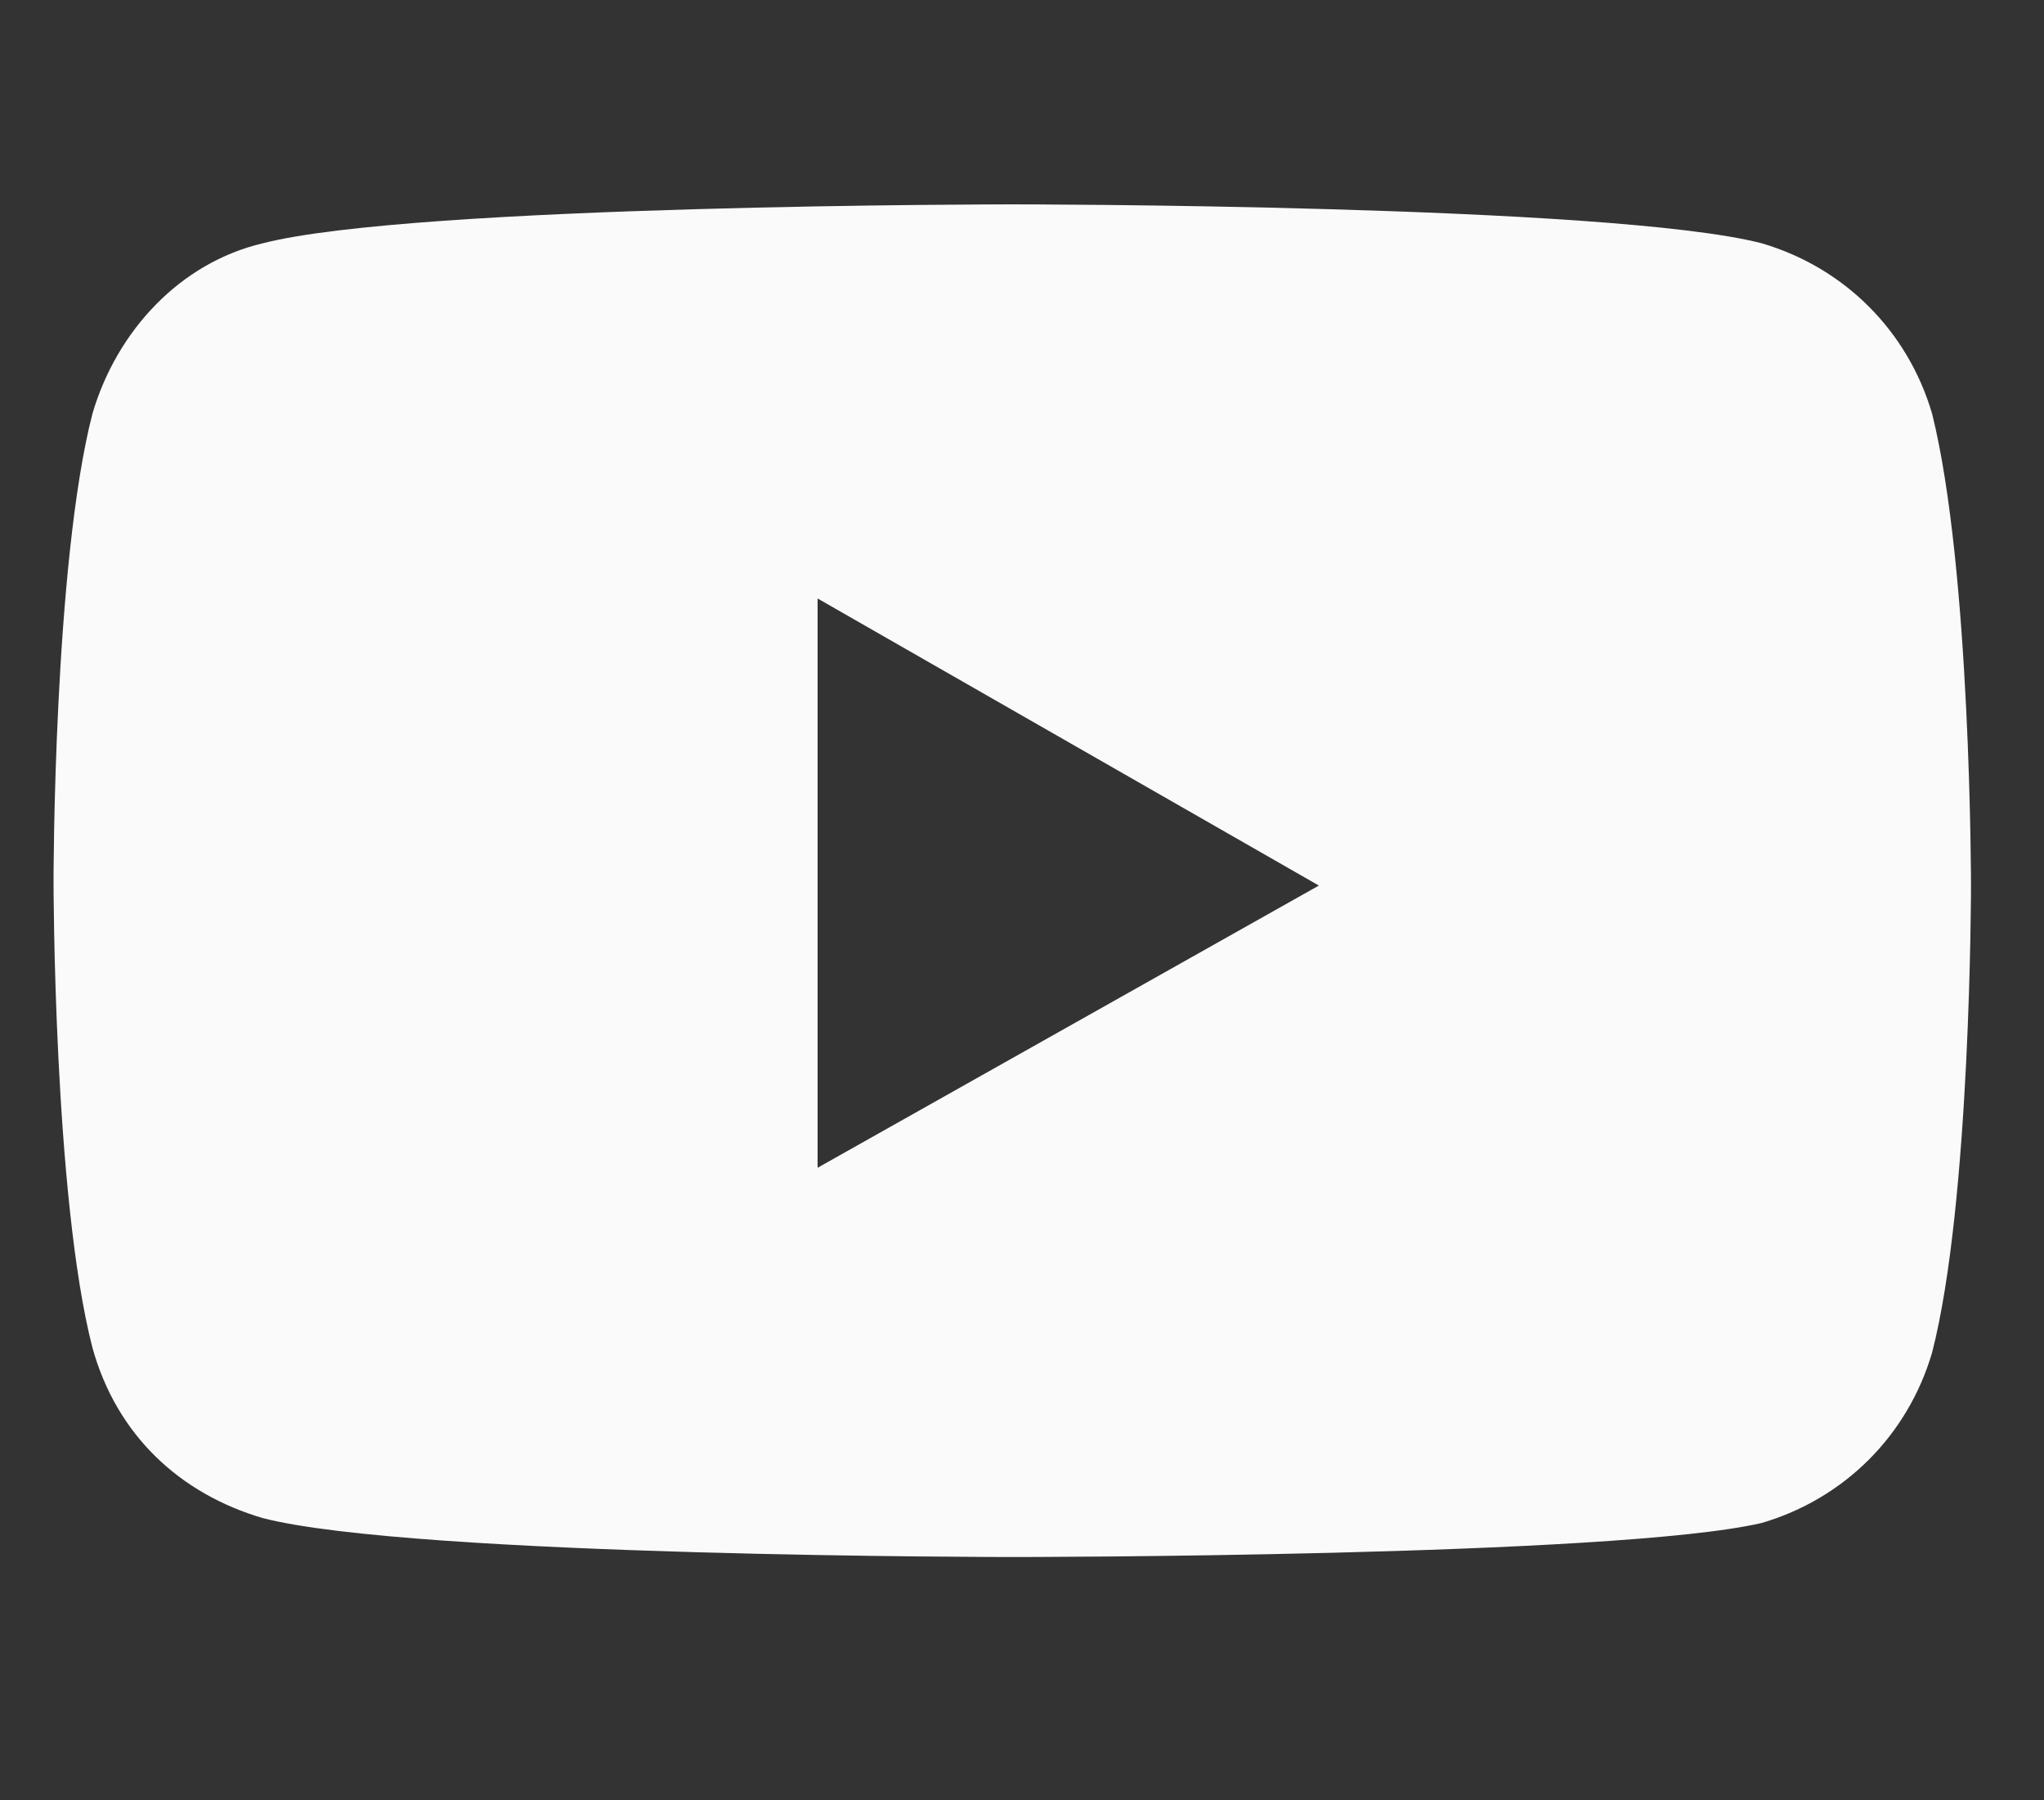
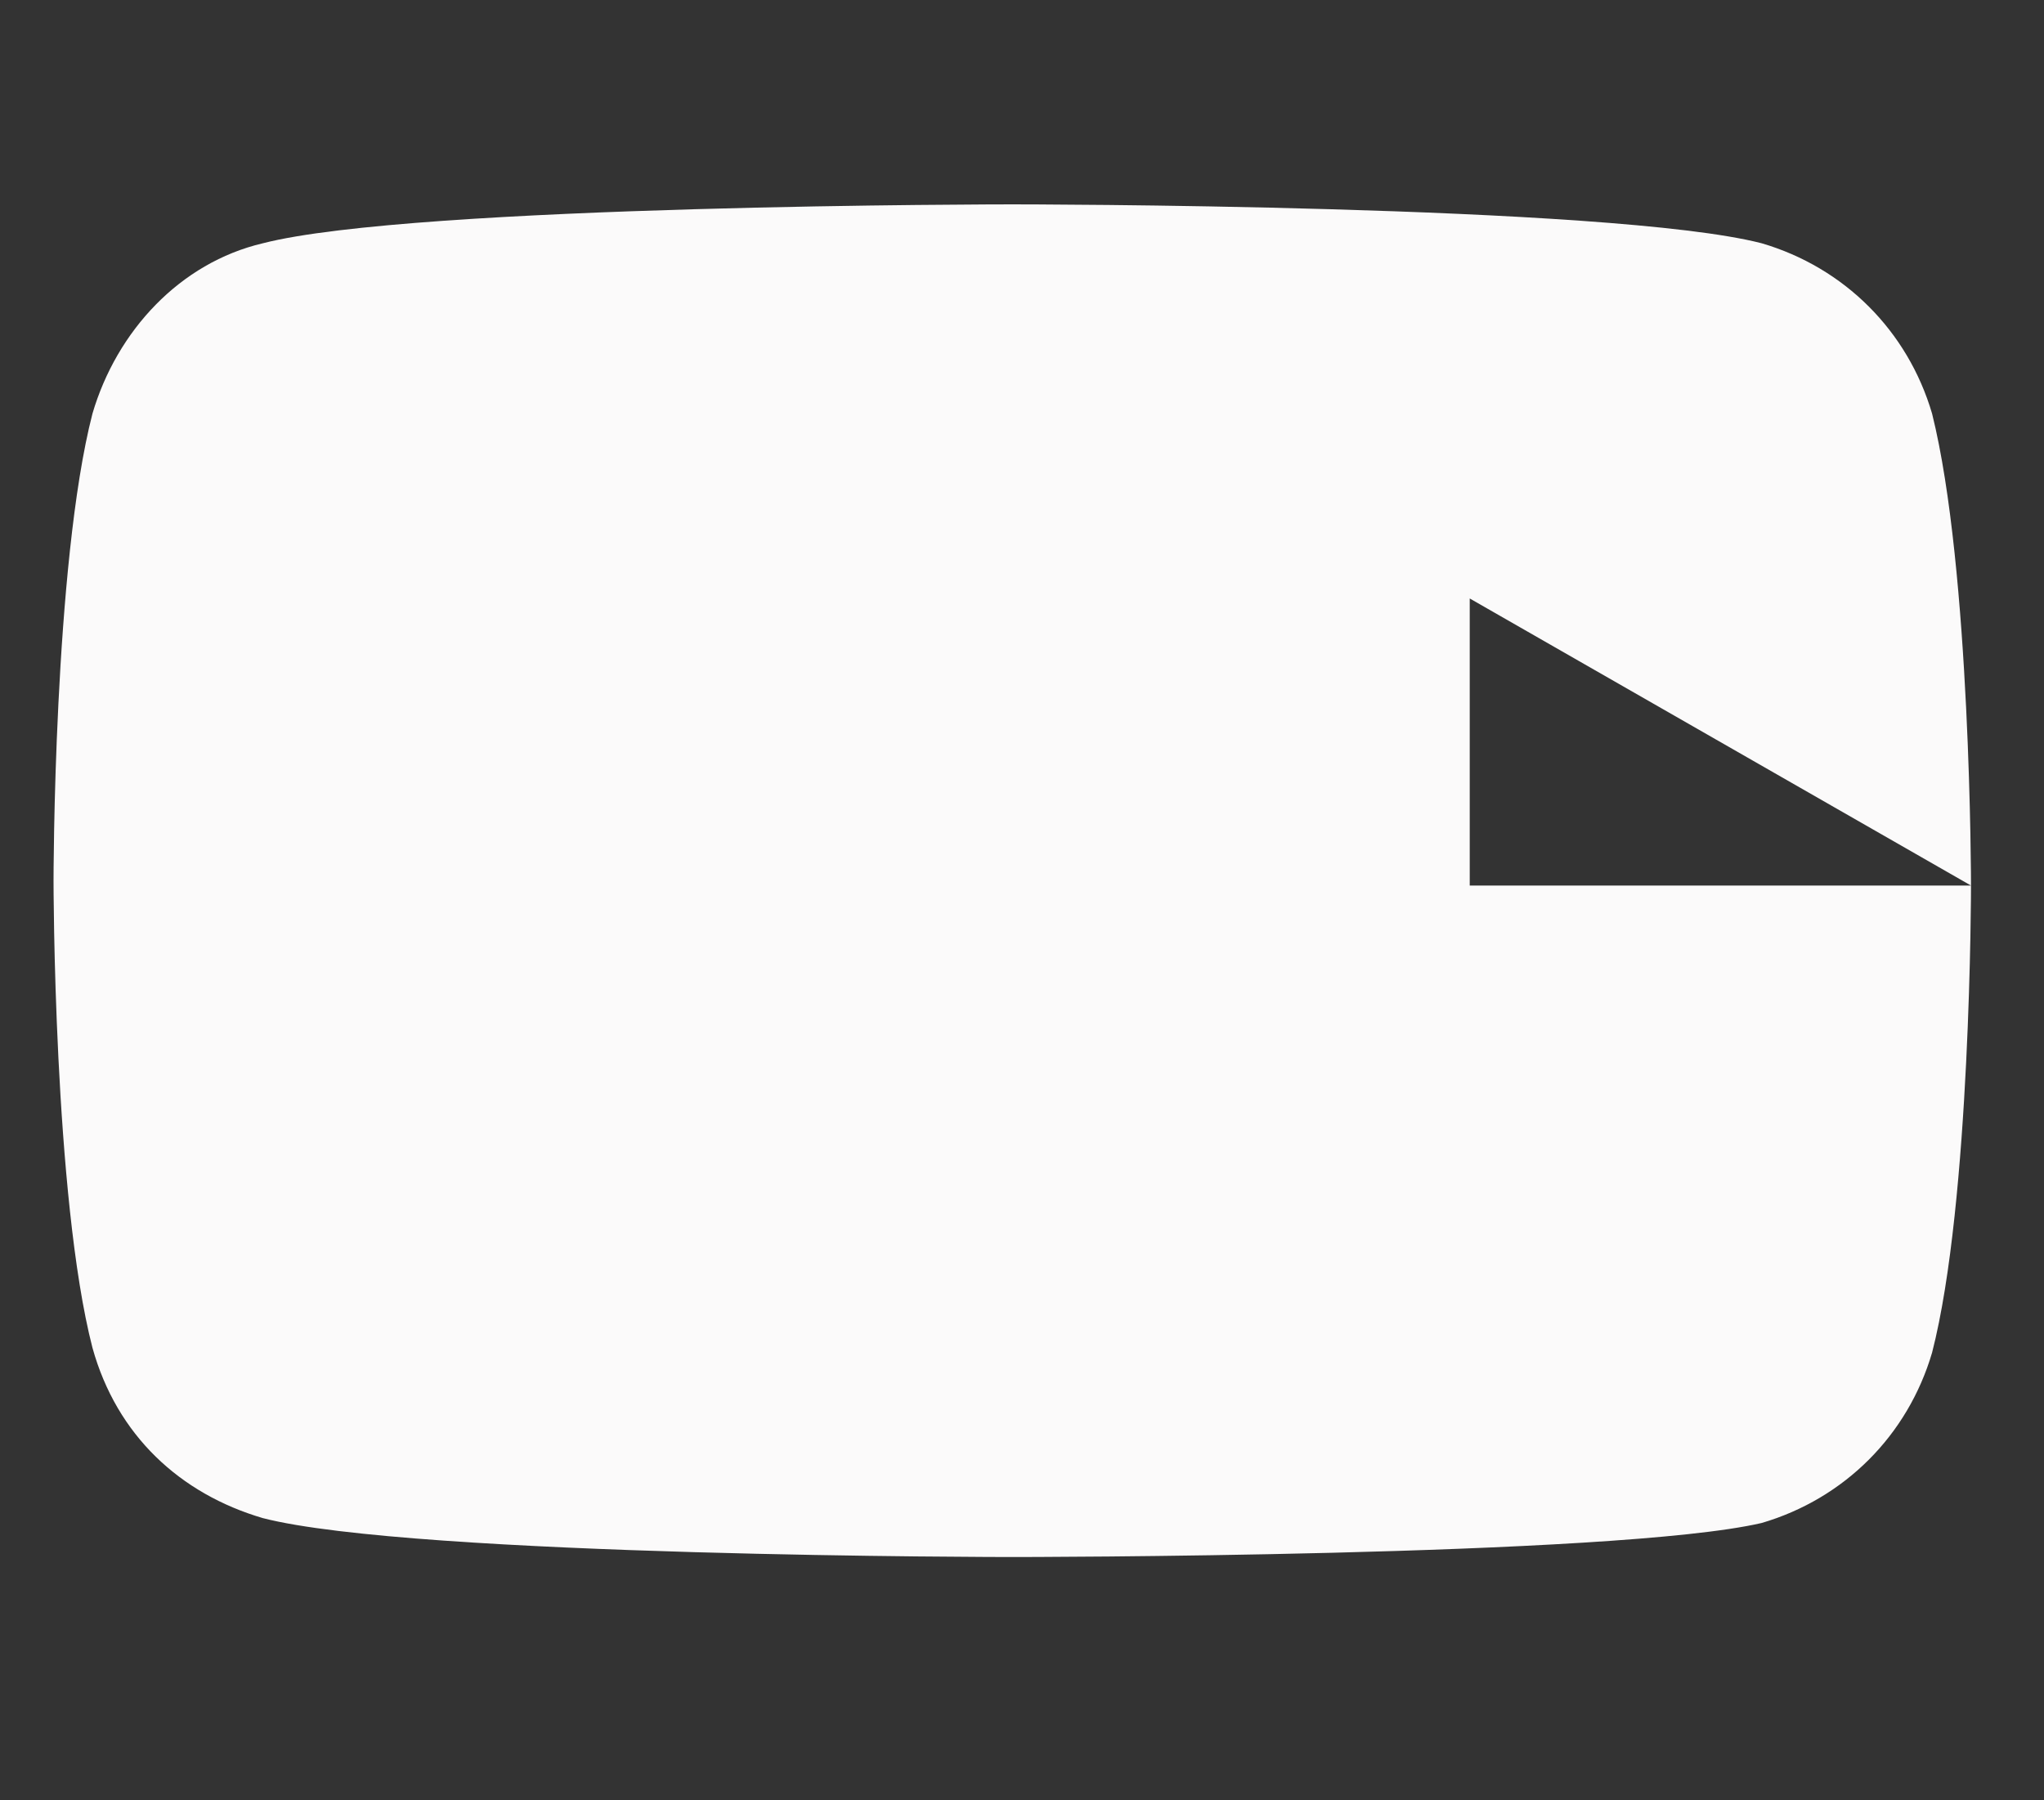
<svg xmlns="http://www.w3.org/2000/svg" version="1.1" id="Layer_1" x="0px" y="0px" viewBox="0 0 42 37" style="enable-background:new 0 0 42 37;" xml:space="preserve">
  <rect x="0" y="0" width="42" height="37" fill="#333333" stroke="none" />
  <style type="text/css">
	.st0{enable-background:new    ;}
	.st1{fill:#FBFAFA;}
</style>
  <g class="st0">
-     <path class="st1" d="M40.5,18.2c0,0,0,6.5-0.8,9.6c-0.5,1.7-1.8,3-3.5,3.5C33.2,32,20.8,32,20.8,32S8.5,32,5.4,31.2   c-1.7-0.5-3-1.7-3.5-3.5c-0.8-3.1-0.8-9.6-0.8-9.6s0-6.5,0.8-9.6c0.5-1.7,1.8-3.1,3.5-3.5c3.1-0.8,15.4-0.8,15.4-0.8   s12.3,0,15.4,0.8c1.7,0.5,3,1.8,3.5,3.5C40.5,11.7,40.5,18.2,40.5,18.2z M27.1,18.2l-10.3-5.9V24L27.1,18.2z" />
+     <path class="st1" d="M40.5,18.2c0,0,0,6.5-0.8,9.6c-0.5,1.7-1.8,3-3.5,3.5C33.2,32,20.8,32,20.8,32S8.5,32,5.4,31.2   c-1.7-0.5-3-1.7-3.5-3.5c-0.8-3.1-0.8-9.6-0.8-9.6s0-6.5,0.8-9.6c0.5-1.7,1.8-3.1,3.5-3.5c3.1-0.8,15.4-0.8,15.4-0.8   s12.3,0,15.4,0.8c1.7,0.5,3,1.8,3.5,3.5C40.5,11.7,40.5,18.2,40.5,18.2z l-10.3-5.9V24L27.1,18.2z" />
  </g>
</svg>